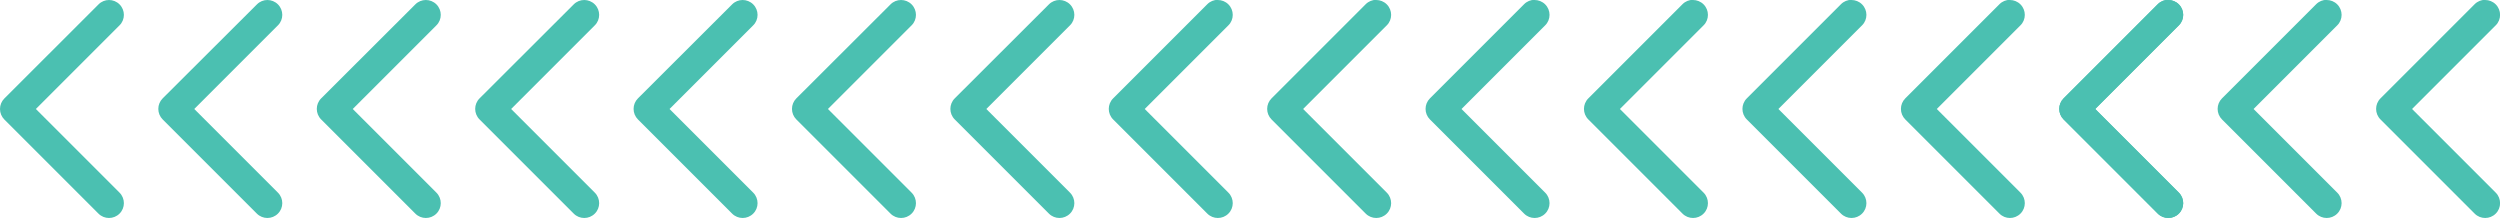
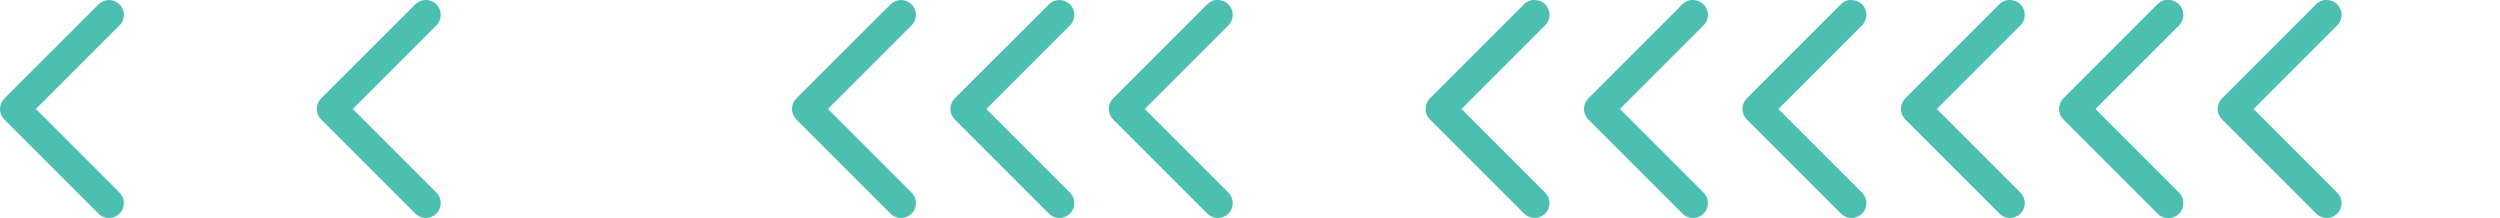
<svg xmlns="http://www.w3.org/2000/svg" id="Layer_2" viewBox="0 0 291.99 25.47">
  <g id="Layer_1-2">
-     <path d="M86.74,0c.44,0,.89.17,1.23.51.68.68.68,1.78,0,2.45l-9.77,9.77,9.77,9.77c.68.68.68,1.78,0,2.45-.68.68-1.78.68-2.46,0l-11-11c-.33-.33-.51-.77-.51-1.23s.18-.9.51-1.23L85.51.51c.34-.34.78-.51,1.23-.51" style="fill:#4bc0b1;" />
-     <path d="M68.24,0c.44,0,.89.17,1.23.51.68.68.68,1.78,0,2.45l-9.77,9.77,9.77,9.77c.68.68.68,1.78,0,2.45-.68.68-1.78.68-2.46,0l-11-11c-.68-.68-.68-1.78,0-2.46L67.01.51c.34-.34.78-.51,1.23-.51" style="fill:#4bc0b1;" />
    <path d="M49.74,0c.44,0,.89.17,1.23.51.68.68.68,1.78,0,2.45l-9.77,9.77,9.77,9.77c.68.68.68,1.78,0,2.45-.68.68-1.78.68-2.46,0l-11-11c-.68-.68-.68-1.78,0-2.46L48.51.51C48.85.17,49.29,0,49.74,0" style="fill:#4bc0b1;" />
-     <path d="M31.23,0c.44,0,.89.17,1.23.51.68.68.68,1.78,0,2.45l-9.77,9.77,9.77,9.77c.68.68.68,1.78,0,2.45-.68.68-1.78.68-2.46,0l-11-11c-.33-.33-.51-.77-.51-1.23s.18-.9.51-1.23L30.01.51C30.35.17,30.79,0,31.23,0" style="fill:#4bc0b1;" />
    <path d="M12.73,0c.44,0,.89.17,1.23.51.68.68.68,1.78,0,2.45L4.19,12.73l9.77,9.77c.68.68.68,1.78,0,2.45-.68.68-1.78.68-2.46,0L.51,13.96c-.33-.33-.51-.77-.51-1.23s.18-.9.51-1.23L11.51.51c.34-.34.78-.51,1.23-.51" style="fill:#4bc0b1;" />
-     <path d="M160.74,0c.44,0,.89.17,1.23.51.68.68.68,1.78,0,2.45l-9.77,9.77,9.77,9.77c.68.68.68,1.78,0,2.45-.68.68-1.78.68-2.46,0l-11-11c-.33-.33-.51-.77-.51-1.23s.18-.9.51-1.23l11-11c.34-.34.78-.51,1.23-.51" style="fill:#4bc0b1;" />
    <path d="M142.24,0c.44,0,.89.17,1.23.51.68.68.68,1.78,0,2.45l-9.77,9.77,9.77,9.77c.68.68.68,1.78,0,2.45-.68.68-1.78.68-2.46,0l-11-11c-.68-.68-.68-1.78,0-2.46l11-11c.34-.34.78-.51,1.23-.51" style="fill:#4bc0b1;" />
    <path d="M123.74,0c.44,0,.89.17,1.23.51.68.68.68,1.78,0,2.45l-9.77,9.77,9.77,9.77c.68.68.68,1.78,0,2.45-.68.68-1.78.68-2.46,0l-11-11c-.68-.68-.68-1.78,0-2.46L122.51.51c.34-.34.78-.51,1.23-.51" style="fill:#4bc0b1;" />
    <path d="M105.24,0c.44,0,.89.17,1.23.51.68.68.68,1.78,0,2.45l-9.77,9.77,9.77,9.77c.68.68.68,1.78,0,2.45-.68.68-1.78.68-2.46,0l-11-11c-.33-.33-.51-.77-.51-1.23s.18-.9.51-1.23L104.01.51C104.35.17,104.79,0,105.24,0" style="fill:#4bc0b1;" />
    <path d="M234.75,0c.44,0,.89.17,1.23.51.68.68.68,1.78,0,2.45l-9.77,9.77,9.77,9.77c.68.68.68,1.78,0,2.45-.68.68-1.78.68-2.45,0l-11-11c-.33-.33-.51-.77-.51-1.23s.18-.9.51-1.23l11-11c.34-.34.78-.51,1.23-.51" style="fill:#4bc0b1;" />
    <path d="M216.25,0c.44,0,.89.17,1.23.51.68.68.68,1.78,0,2.45l-9.77,9.77,9.77,9.77c.68.68.68,1.78,0,2.45-.68.68-1.78.68-2.46,0l-11-11c-.68-.68-.68-1.78,0-2.46l11-11c.34-.34.78-.51,1.23-.51" style="fill:#4bc0b1;" />
    <path d="M197.74,0c.44,0,.89.17,1.23.51.68.68.68,1.78,0,2.45l-9.77,9.77,9.77,9.77c.68.68.68,1.78,0,2.45-.68.68-1.78.68-2.46,0l-11-11c-.68-.68-.68-1.78,0-2.46l11-11c.34-.34.78-.51,1.23-.51" style="fill:#4bc0b1;" />
    <path d="M179.24,0c.44,0,.89.17,1.23.51.68.68.68,1.78,0,2.45l-9.77,9.77,9.77,9.77c.68.68.68,1.78,0,2.45-.68.68-1.78.68-2.46,0l-11-11c-.33-.33-.51-.77-.51-1.23s.18-.9.51-1.23l11-11c.34-.34.78-.51,1.23-.51" style="fill:#4bc0b1;" />
    <path d="M253.25,0c.44,0,.89.17,1.23.51.68.68.68,1.78,0,2.45l-9.77,9.77,9.77,9.77c.68.68.68,1.78,0,2.45-.68.68-1.78.68-2.46,0l-11-11c-.33-.33-.51-.77-.51-1.23s.18-.9.51-1.23l11-11c.34-.34.78-.51,1.23-.51" style="fill:#4bc0b1;" />
-     <path d="M290.26,0c.44,0,.89.17,1.23.51.68.68.68,1.78,0,2.45l-9.77,9.77,9.77,9.77c.68.68.68,1.78,0,2.45-.68.68-1.78.68-2.46,0l-11-11c-.68-.68-.68-1.78,0-2.46l11-11c.34-.34.78-.51,1.23-.51" style="fill:#4bc0b1;" />
    <path d="M271.75,0c.44,0,.89.17,1.23.51.68.68.68,1.78,0,2.45l-9.77,9.77,9.77,9.77c.68.68.68,1.78,0,2.45-.68.68-1.78.68-2.46,0l-11-11c-.33-.33-.51-.77-.51-1.23s.18-.9.51-1.23l11-11c.34-.34.78-.51,1.23-.51" style="fill:#4bc0b1;" />
    <path d="M253.25,0c.44,0,.89.17,1.23.51.68.68.68,1.78,0,2.45l-9.77,9.77,9.77,9.77c.68.68.68,1.78,0,2.45-.68.68-1.78.68-2.46,0l-11-11c-.33-.33-.51-.77-.51-1.23s.18-.9.51-1.23l11-11c.34-.34.78-.51,1.23-.51" style="fill:#4bc0b1;" />
  </g>
</svg>